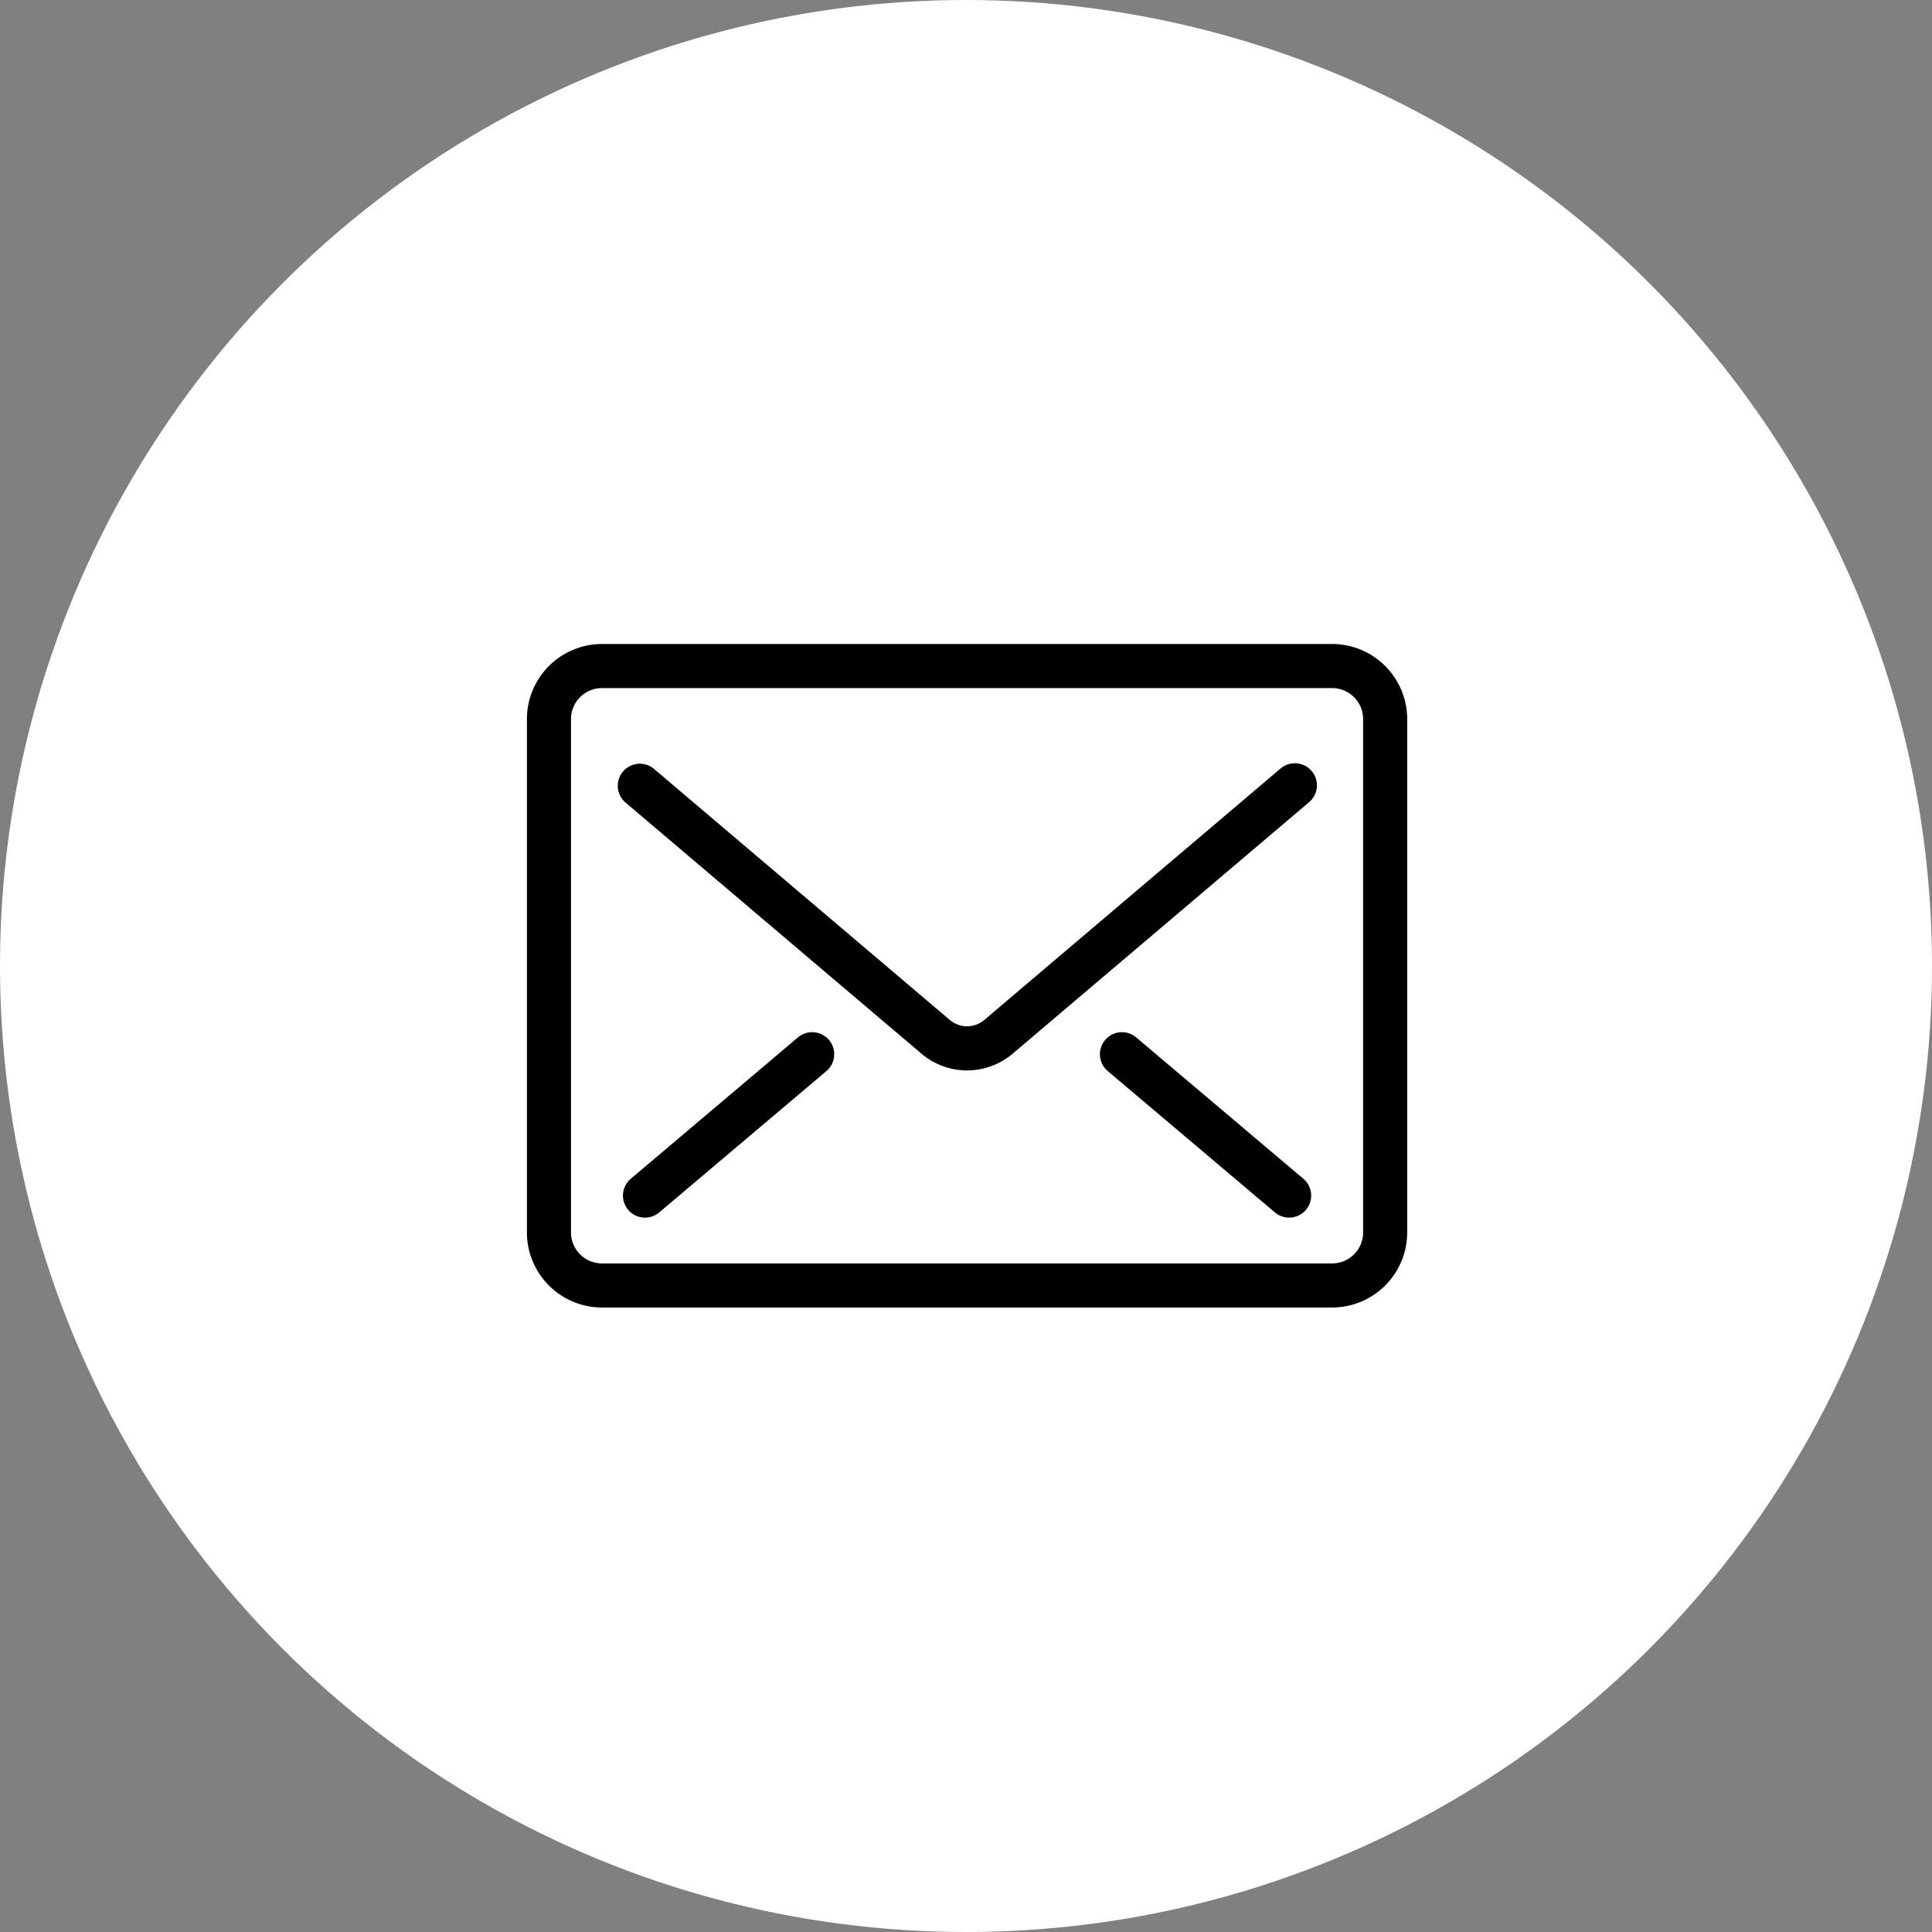
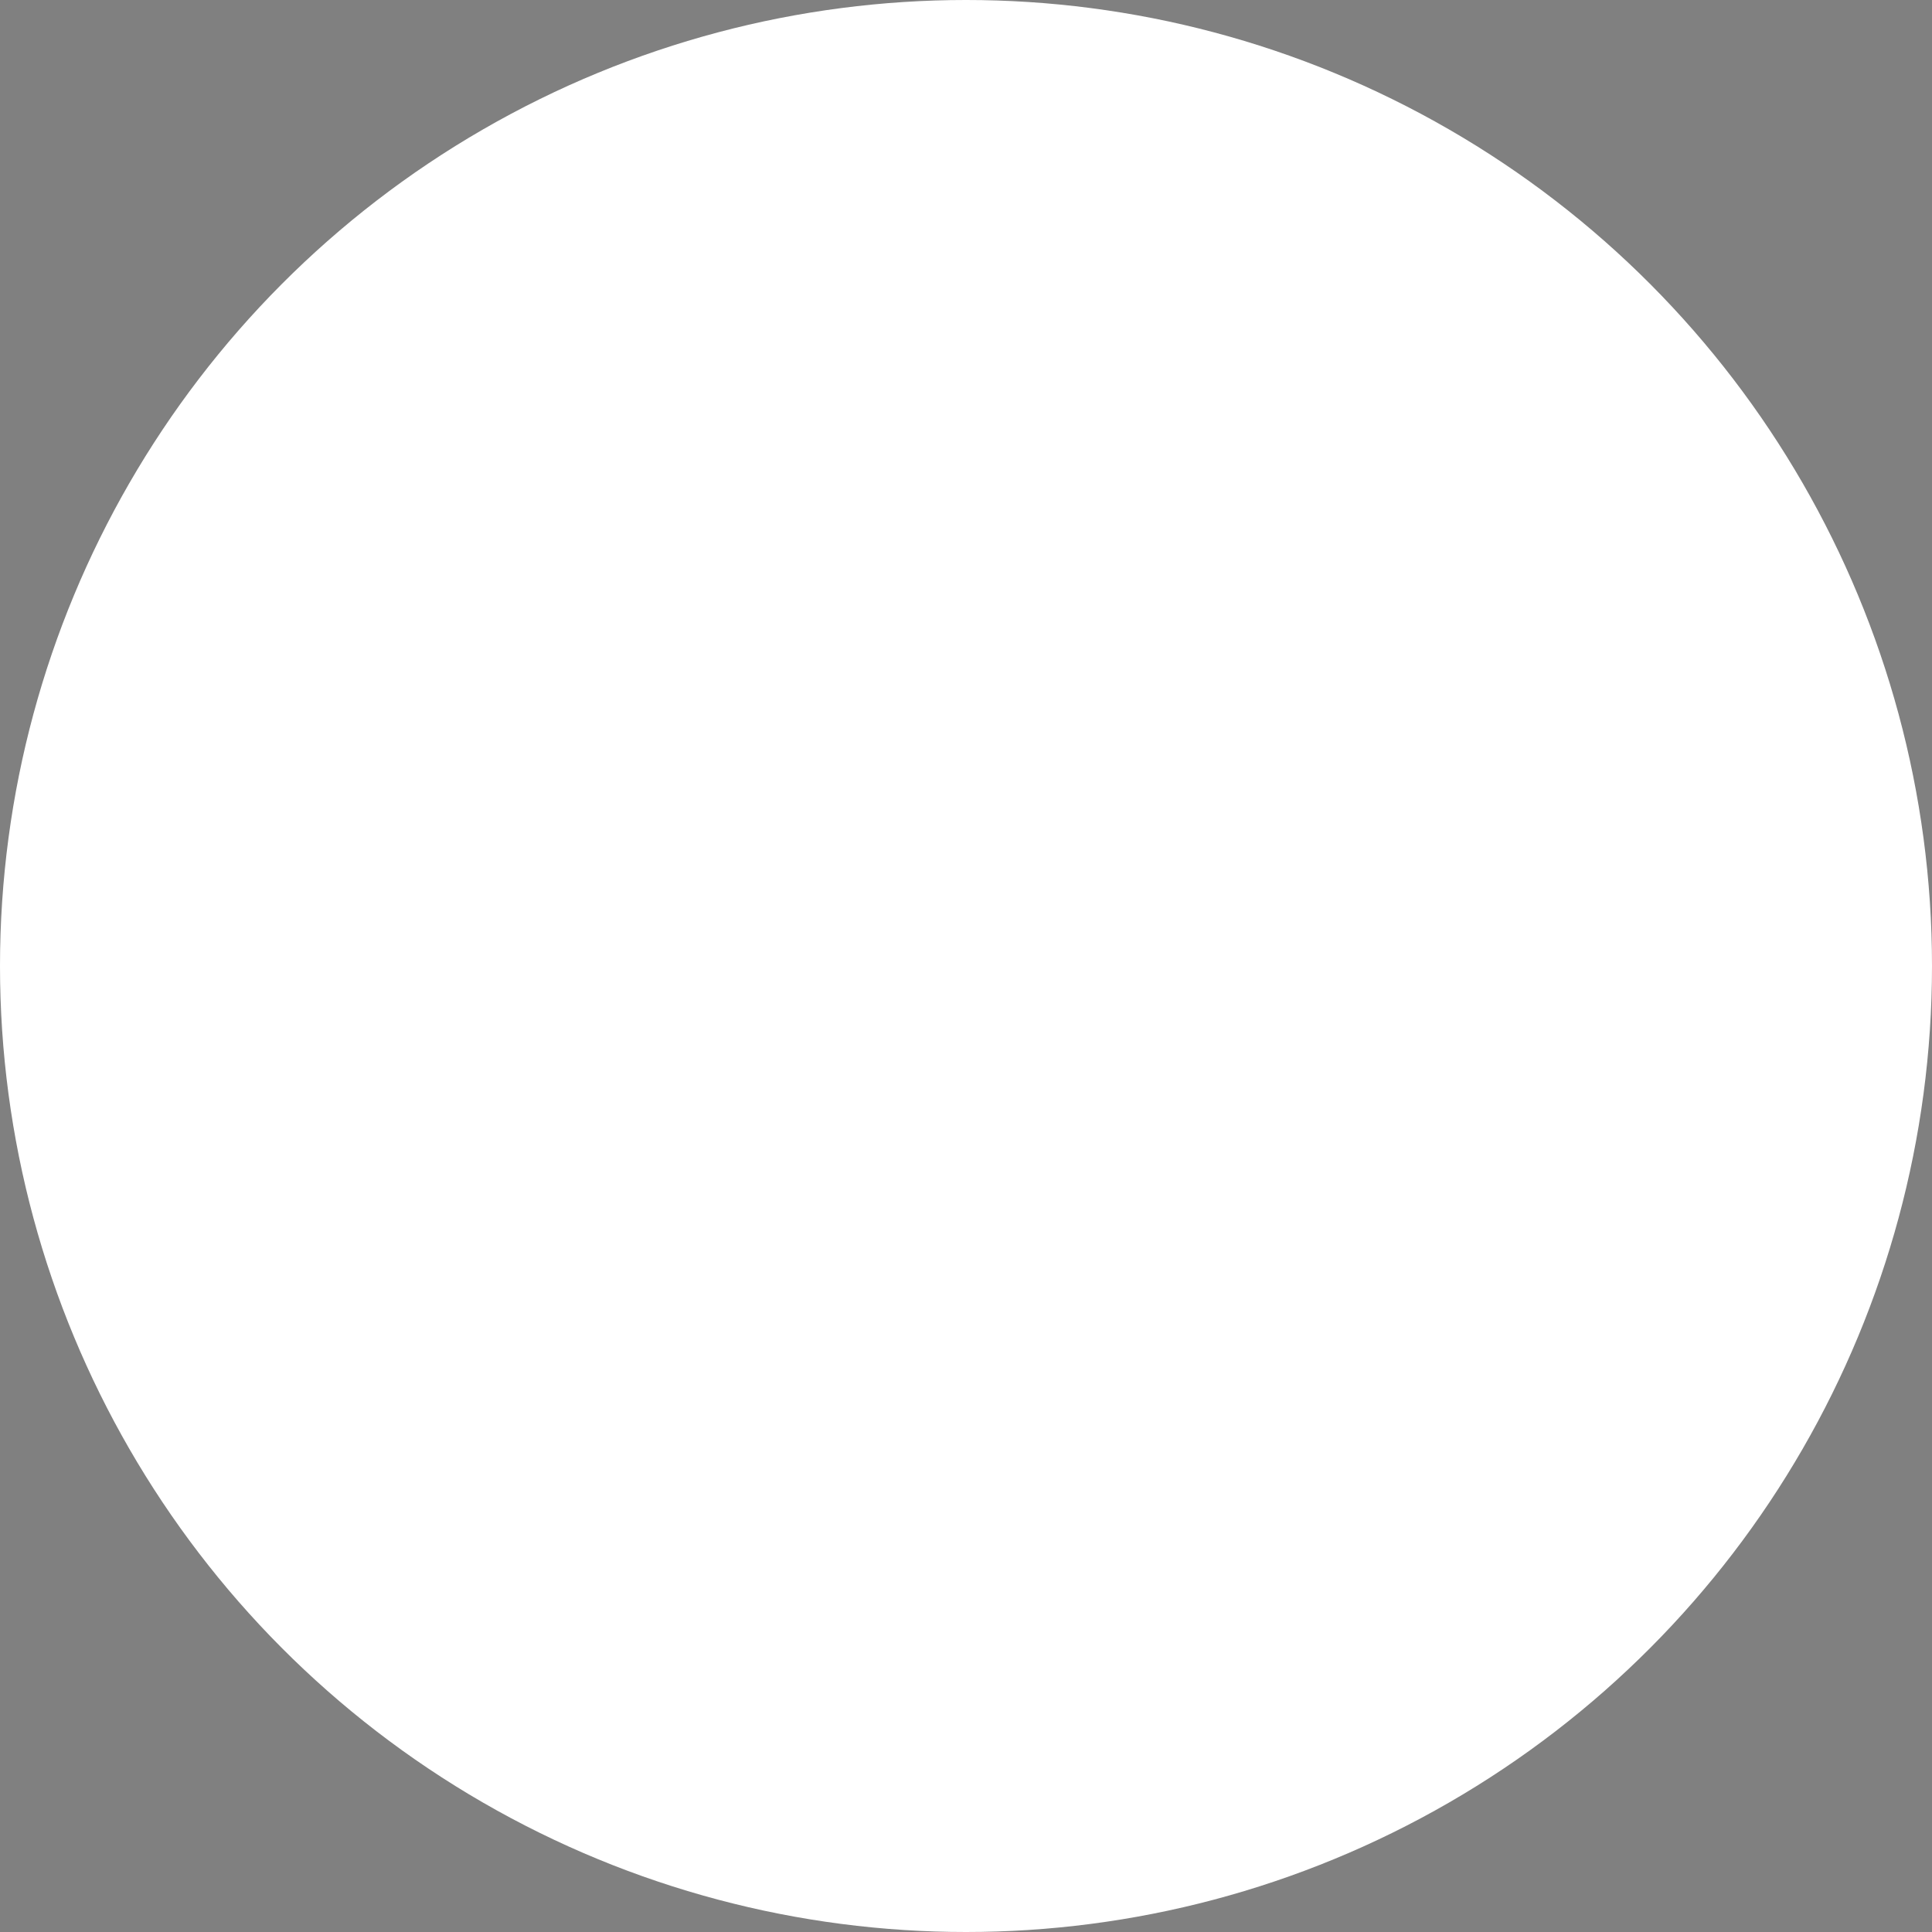
<svg xmlns="http://www.w3.org/2000/svg" width="99" height="99" viewBox="0 0 99 99">
  <rect x="0" y="0" width="99" height="99" fill="#808080" stroke="none" />
  <defs>
    <clipPath id="clip-path">
-       <rect id="長方形_190" data-name="長方形 190" width="45.108" height="34" fill="none" />
-     </clipPath>
+       </clipPath>
  </defs>
  <g id="グループ_409" data-name="グループ 409" transform="translate(-911 -13573)">
    <circle id="楕円形_13" data-name="楕円形 13" cx="49.5" cy="49.5" r="49.5" transform="translate(911 13573)" fill="#fff" />
    <g id="グループ_217" data-name="グループ 217" transform="translate(938 13606)">
      <g id="グループ_216" data-name="グループ 216" clip-path="url(#clip-path)">
-         <path id="パス_400" data-name="パス 400" d="M41.261,34H3.847A3.851,3.851,0,0,1,0,30.153V3.847A3.851,3.851,0,0,1,3.847,0H41.261a3.851,3.851,0,0,1,3.847,3.847V30.153A3.851,3.851,0,0,1,41.261,34M3.847,2.259A1.589,1.589,0,0,0,2.259,3.847V30.153a1.589,1.589,0,0,0,1.588,1.588H41.261a1.589,1.589,0,0,0,1.588-1.588V3.847a1.589,1.589,0,0,0-1.588-1.588Z" />
-         <path id="パス_401" data-name="パス 401" d="M29.237,123.054a1.13,1.13,0,0,1-.73-1.992l8.588-7.262a1.13,1.13,0,0,1,1.459,1.725l-8.588,7.261a1.124,1.124,0,0,1-.729.267" transform="translate(-23.186 -93.659)" />
-         <path id="パス_402" data-name="パス 402" d="M177.332,123.054a1.125,1.125,0,0,1-.729-.267l-8.588-7.261a1.13,1.13,0,0,1,1.459-1.725l8.588,7.262a1.13,1.13,0,0,1-.73,1.992" transform="translate(-138.274 -93.66)" />
        <path id="パス_403" data-name="パス 403" d="M44.37,50.658a3.616,3.616,0,0,1-2.345-.865L26.844,36.91a1.13,1.13,0,0,1,1.462-1.722L43.486,48.071a1.361,1.361,0,0,0,1.767,0L60.434,35.188A1.13,1.13,0,1,1,61.9,36.91L46.715,49.793a3.616,3.616,0,0,1-2.345.865" transform="translate(-21.816 -28.807)" />
      </g>
    </g>
  </g>
</svg>